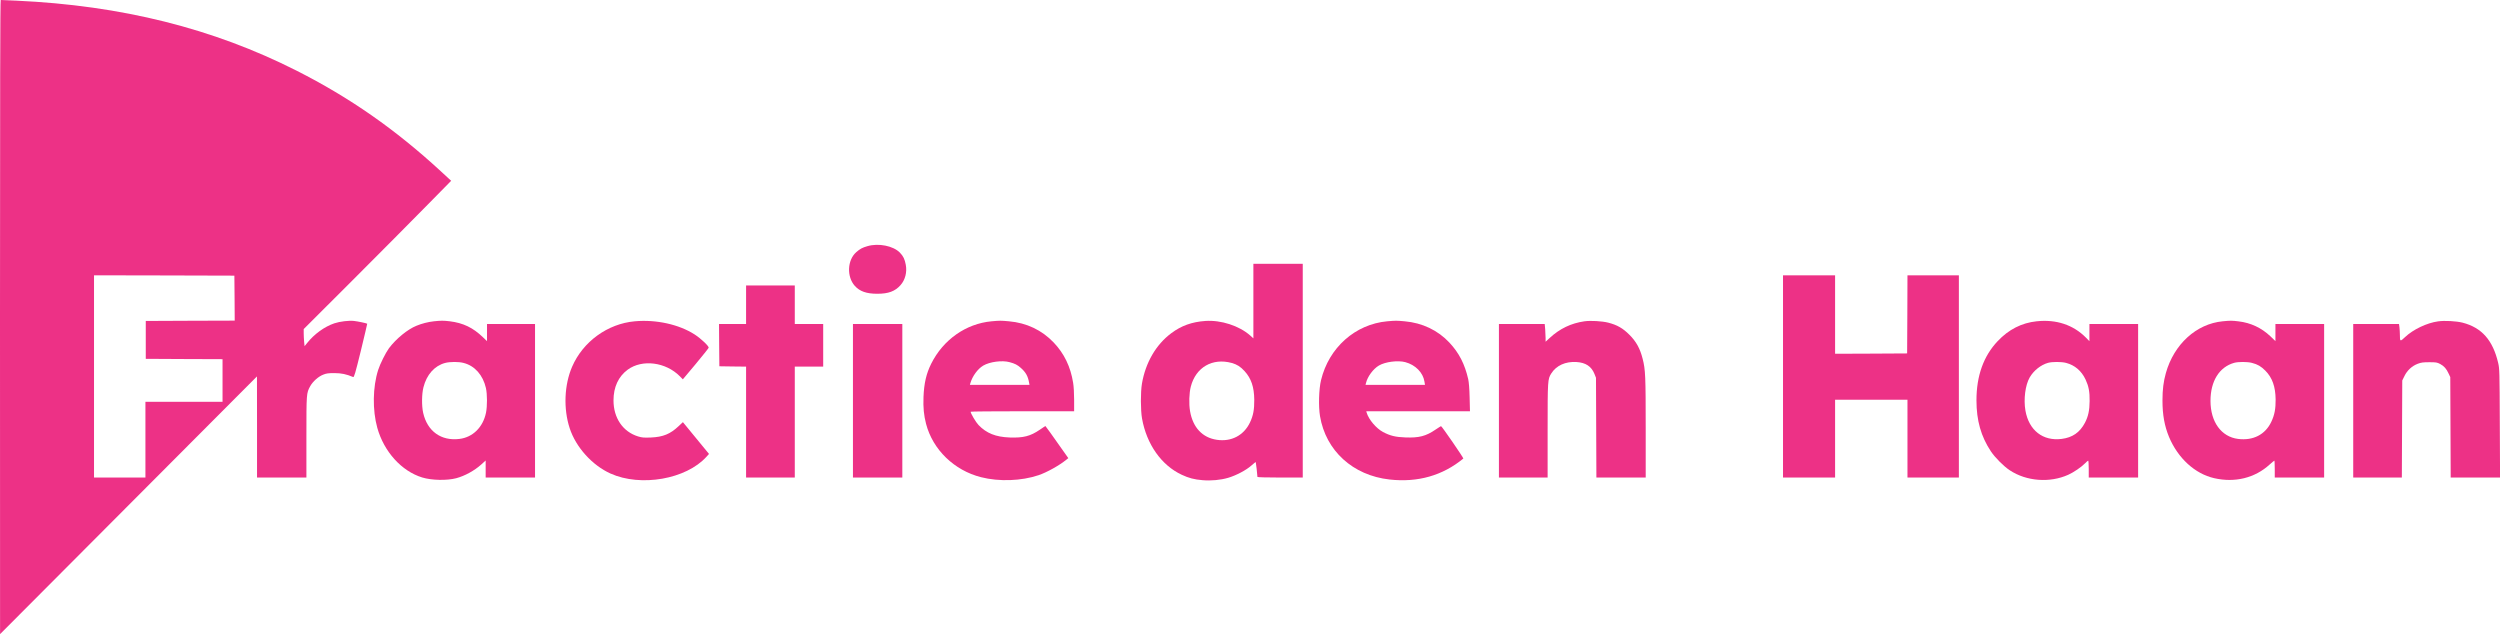
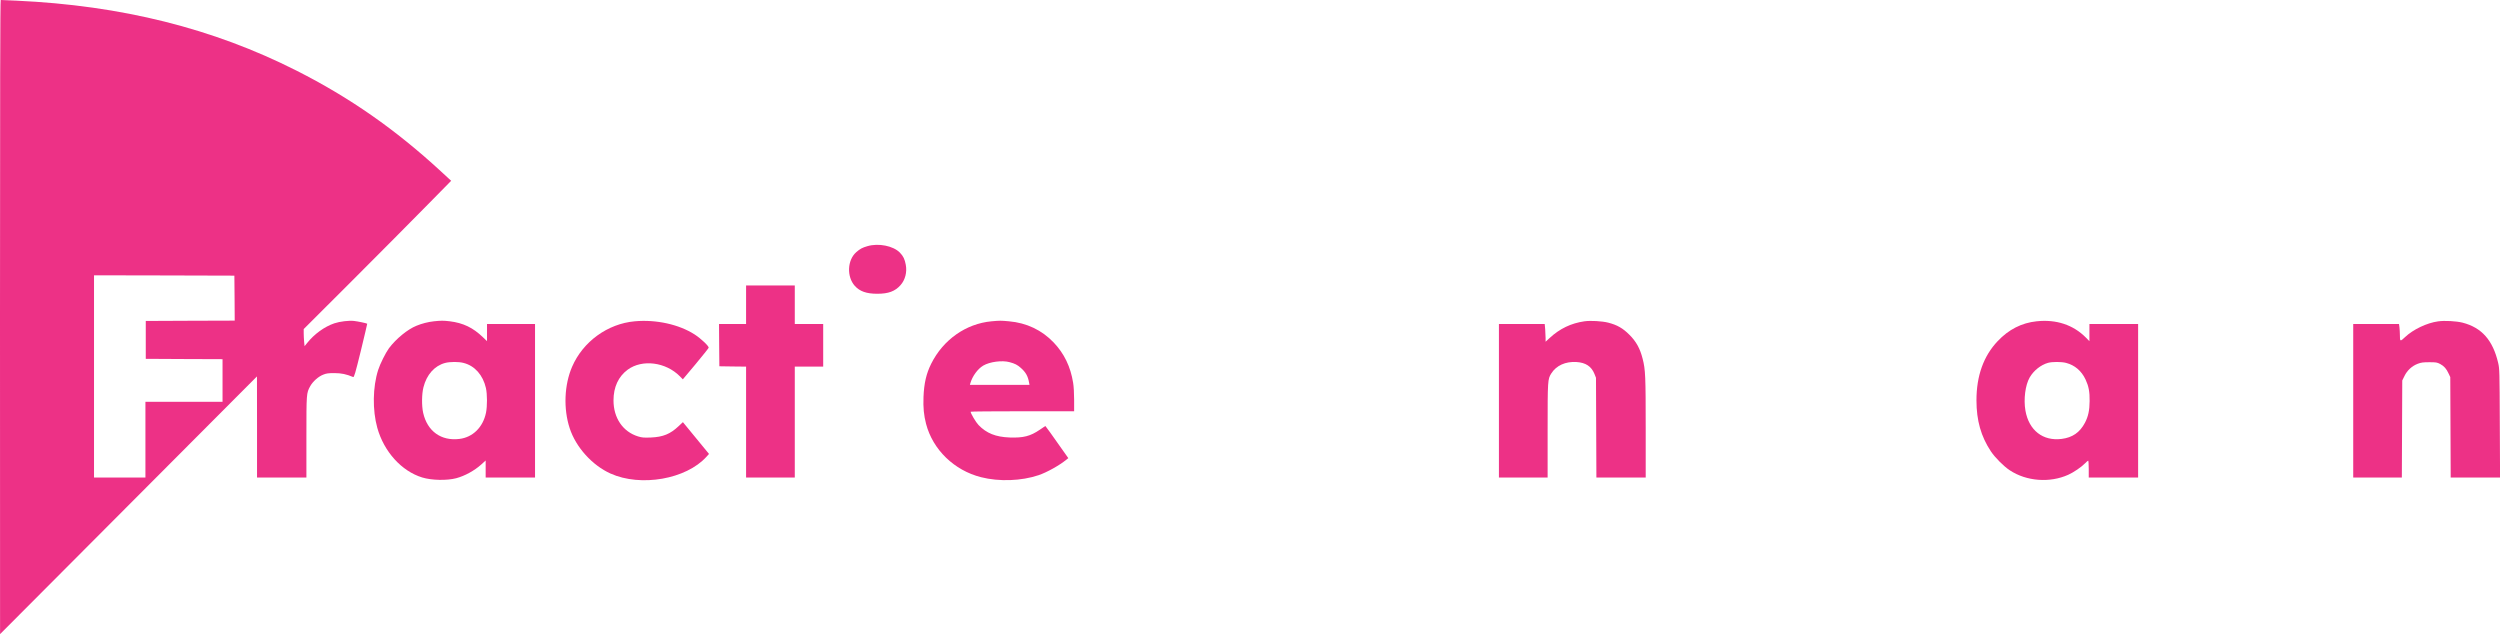
<svg xmlns="http://www.w3.org/2000/svg" version="1.0" width="3696pt" height="938pt" viewBox="0 0 3696 938" preserveAspectRatio="xMidYMid meet">
  <g transform="translate(0,938) scale(0.1,-0.1)" fill="#ED3186" stroke="none">
    <path d="M0 4693 l1 -4688 1899 1905 1899 1905 1 -747 0 -748 365 0 365 0 0 598 c0 647 0 650 56 752 38 69 120 143 192 171 47 19 76 23 167 23 105 -1 173 -15 276 -58 14 -6 30 47 114 389 53 218 95 398 94 399 -10 8 -141 35 -195 41 -74 9 -211 -8 -291 -35 -147 -50 -297 -159 -403 -292 l-37 -46 -7 66 c-3 37 -6 94 -6 127 l0 60 721 720 c396 396 886 889 1089 1096 l370 376 -153 141 c-673 620 -1346 1089 -2132 1487 -1237 626 -2590 964 -4142 1035 -122 5 -226 10 -232 10 -8 0 -11 -1379 -11 -4687z m3468 280 l2 -333 -657 -2 -658 -3 0 -280 0 -280 568 -3 567 -2 0 -315 0 -315 -570 0 -570 0 0 -560 0 -560 -380 0 -380 0 0 1495 0 1495 1038 -2 1037 -3 3 -332z" />
    <path d="M12825 5741 c-77 -22 -110 -40 -166 -89 -133 -117 -143 -362 -22 -498 74 -82 173 -117 333 -117 164 0 262 36 343 127 69 77 99 192 78 302 -15 82 -37 128 -88 180 -97 99 -314 143 -478 95z" />
-     <path d="M18530 4929 l0 -551 -47 42 c-163 144 -431 231 -663 215 -199 -14 -356 -70 -505 -182 -225 -168 -379 -434 -432 -742 -22 -129 -21 -394 1 -519 68 -381 287 -691 587 -831 105 -49 185 -70 308 -80 123 -11 266 2 378 35 116 34 269 114 344 182 33 30 62 53 64 51 3 -4 25 -194 25 -220 0 -5 145 -9 335 -9 l335 0 0 1580 0 1580 -365 0 -365 0 0 -551z m-320 -915 c78 -22 129 -54 189 -120 99 -108 142 -235 144 -424 1 -146 -15 -234 -63 -335 -91 -192 -276 -289 -490 -257 -213 31 -354 181 -396 422 -19 110 -14 269 11 365 74 285 320 427 605 349z" />
-     <path d="M26360 3815 l0 -1495 385 0 385 0 0 575 0 575 535 0 535 0 0 -575 0 -575 380 0 380 0 0 1495 0 1495 -380 0 -380 0 -2 -577 -3 -578 -532 -3 -533 -2 0 580 0 580 -385 0 -385 0 0 -1495z" />
    <path d="M11030 4875 l0 -285 -200 0 -200 0 2 -312 3 -313 198 -3 197 -2 0 -820 0 -820 360 0 360 0 0 820 0 820 210 0 210 0 0 315 0 315 -210 0 -210 0 0 285 0 285 -360 0 -360 0 0 -285z" />
    <path d="M6415 4630 c-84 -9 -179 -33 -258 -66 -132 -53 -302 -193 -407 -333 -48 -66 -131 -231 -159 -320 -81 -253 -86 -594 -13 -856 99 -353 358 -640 664 -734 141 -43 364 -47 503 -11 127 34 269 112 369 202 l66 60 0 -126 0 -126 365 0 365 0 0 1135 0 1135 -355 0 -355 0 0 -127 0 -127 -62 60 c-146 140 -289 209 -488 234 -93 11 -130 11 -235 0z m440 -616 c164 -42 285 -179 329 -371 20 -91 21 -268 1 -365 -44 -214 -195 -363 -392 -387 -271 -34 -476 114 -537 386 -23 103 -21 277 4 376 47 188 164 319 320 361 73 19 202 20 275 0z" />
    <path d="M9385 4630 c-402 -36 -766 -300 -927 -672 -116 -268 -130 -621 -36 -908 91 -281 333 -549 604 -671 448 -201 1118 -84 1418 248 l38 42 -193 235 -193 235 -63 -59 c-124 -117 -230 -160 -409 -168 -105 -4 -132 -2 -191 16 -224 69 -363 272 -363 532 0 197 72 353 210 455 215 157 562 113 771 -98 l44 -45 189 225 c103 124 190 233 193 242 6 22 -115 137 -207 196 -231 149 -570 224 -885 195z" />
    <path d="M14660 4630 c-379 -35 -715 -271 -893 -627 -73 -146 -106 -290 -114 -493 -6 -157 5 -269 38 -397 100 -381 415 -687 813 -788 267 -68 596 -56 851 30 123 42 306 144 409 228 l30 24 -152 215 c-83 118 -159 225 -170 237 l-18 23 -81 -55 c-141 -96 -243 -122 -446 -115 -207 8 -342 62 -460 184 -39 40 -117 172 -117 197 0 4 344 7 765 7 l765 0 0 168 c0 96 -6 204 -15 254 -38 237 -132 431 -286 593 -176 185 -401 292 -663 315 -122 11 -132 11 -256 0z m265 -604 c79 -21 117 -40 168 -86 72 -64 104 -121 121 -217 l6 -33 -441 0 -440 0 6 23 c31 107 110 214 191 262 97 57 279 81 389 51z" />
-     <path d="M20509 4630 c-473 -43 -863 -389 -979 -871 -32 -131 -39 -386 -15 -531 85 -511 486 -877 1028 -937 417 -47 785 58 1091 310 7 6 -318 479 -330 479 -3 0 -38 -23 -79 -50 -143 -98 -246 -125 -448 -117 -146 5 -226 25 -330 80 -100 53 -211 183 -242 285 l-6 22 766 0 767 0 -5 203 c-3 132 -11 226 -21 272 -51 223 -135 387 -277 539 -171 183 -401 293 -663 316 -122 11 -131 11 -257 0z m267 -604 c150 -40 262 -154 283 -287 l8 -49 -440 0 -439 0 7 28 c23 95 107 209 191 258 95 56 280 79 390 50z" />
    <path d="M23425 4630 c-197 -28 -366 -109 -514 -246 l-61 -56 0 54 c0 30 -3 89 -6 131 l-7 77 -338 0 -339 0 0 -1135 0 -1135 360 0 360 0 0 693 c0 749 1 761 54 846 74 117 209 179 372 169 136 -8 221 -64 266 -175 l23 -58 3 -737 3 -738 364 0 365 0 0 729 c0 767 -4 867 -45 1026 -38 152 -95 255 -195 355 -97 98 -184 147 -314 180 -90 23 -263 33 -351 20z" />
    <path d="M30110 4630 c-221 -23 -414 -121 -576 -293 -209 -220 -314 -513 -314 -875 0 -299 67 -535 214 -756 61 -91 190 -221 279 -279 246 -163 591 -189 864 -66 77 34 195 114 248 169 21 22 43 40 47 40 4 0 8 -56 8 -125 l0 -125 365 0 365 0 0 1135 0 1135 -360 0 -360 0 0 -127 0 -127 -52 53 c-187 189 -439 272 -728 241z m435 -615 c130 -34 228 -118 289 -248 45 -97 61 -179 59 -317 -1 -137 -21 -229 -69 -320 -76 -144 -185 -219 -345 -239 -277 -35 -484 127 -535 419 -29 168 -2 377 63 490 60 103 165 186 272 216 64 17 196 17 266 -1z" />
-     <path d="M32860 4630 c-390 -38 -720 -339 -840 -766 -35 -125 -50 -242 -50 -405 0 -212 30 -377 97 -539 132 -315 383 -544 666 -609 307 -71 604 2 822 202 35 31 66 57 69 57 3 0 6 -56 6 -125 l0 -125 365 0 365 0 0 1135 0 1135 -360 0 -360 0 0 -126 0 -127 -74 71 c-132 125 -291 200 -471 221 -98 12 -122 12 -235 1z m433 -615 c85 -22 134 -51 197 -114 104 -105 150 -235 153 -426 1 -141 -16 -230 -64 -331 -89 -189 -268 -281 -491 -253 -248 31 -408 251 -408 562 0 293 130 501 350 563 63 17 195 17 263 -1z" />
    <path d="M36045 4629 c-166 -23 -367 -118 -489 -233 -73 -69 -76 -68 -76 34 0 30 -3 79 -6 108 l-7 52 -338 0 -339 0 0 -1135 0 -1135 360 0 359 0 3 718 3 717 33 67 c41 83 111 148 196 180 50 19 80 23 171 23 100 0 114 -2 162 -27 57 -31 91 -69 125 -144 l23 -49 3 -742 3 -743 365 0 365 0 -4 803 c-3 773 -4 805 -24 892 -79 336 -243 522 -527 595 -93 23 -263 33 -361 19z" />
-     <path d="M12610 3455 l0 -1135 365 0 365 0 0 1135 0 1135 -365 0 -365 0 0 -1135z" />
  </g>
</svg>